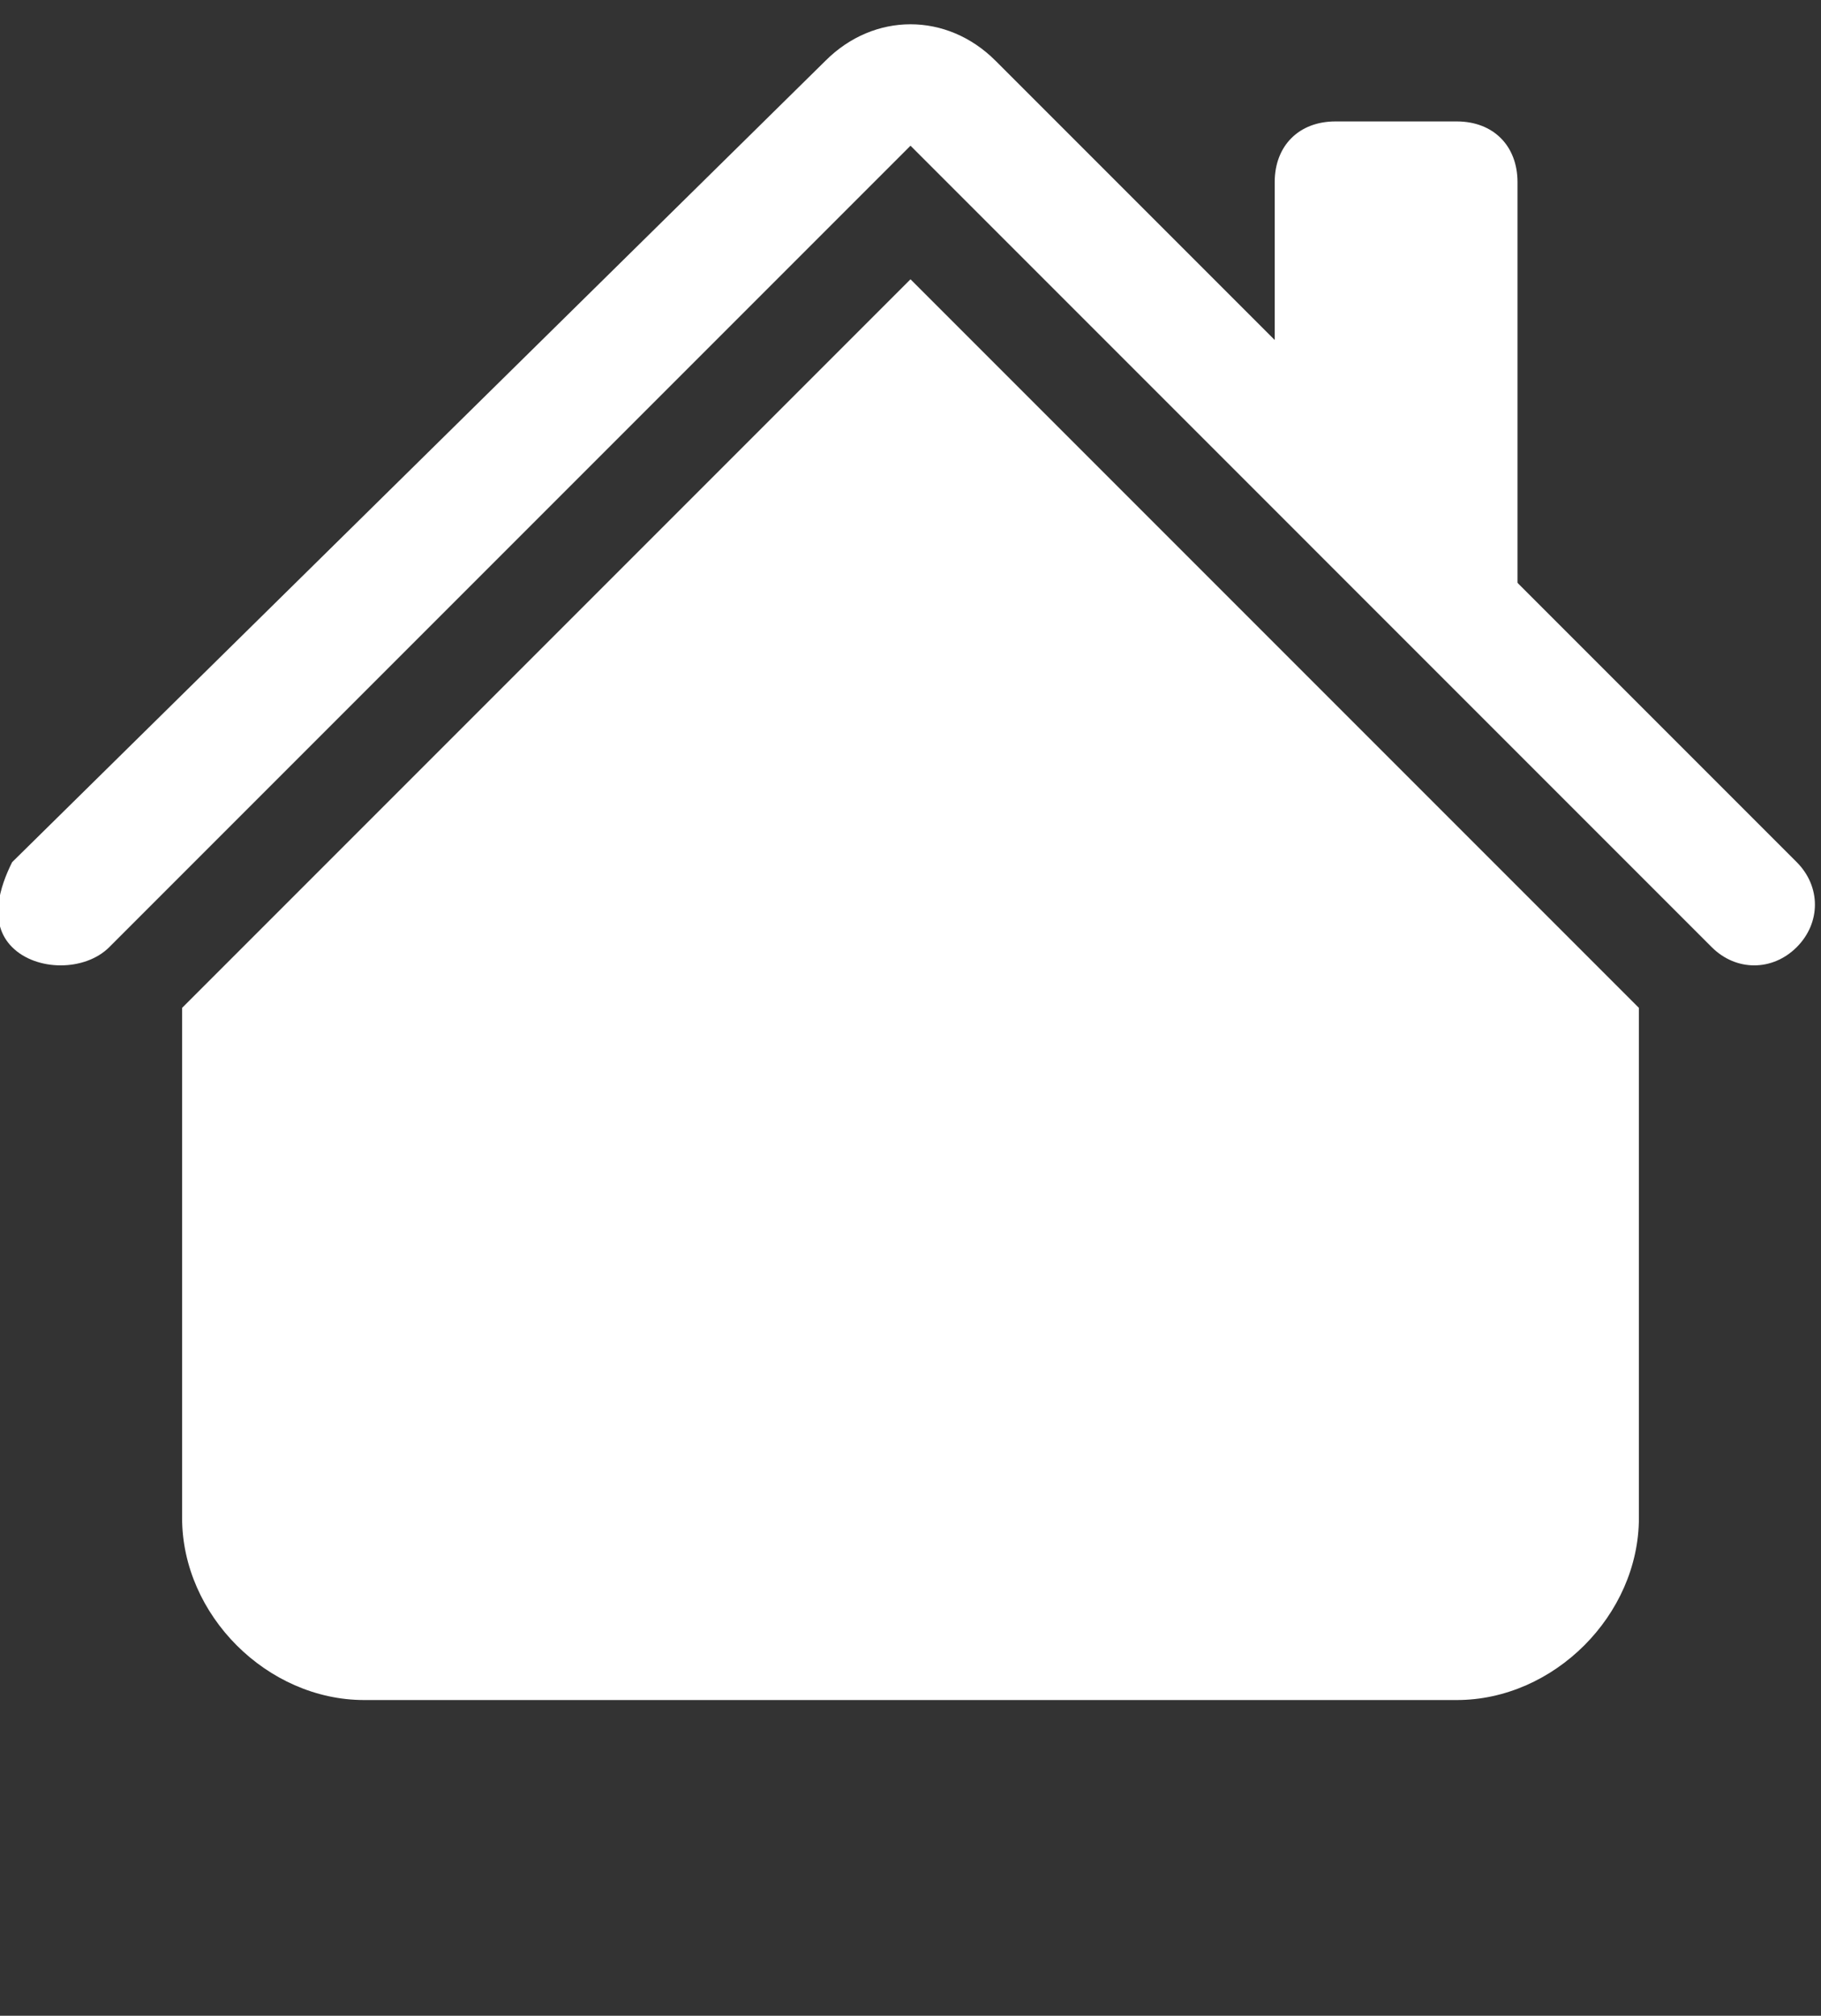
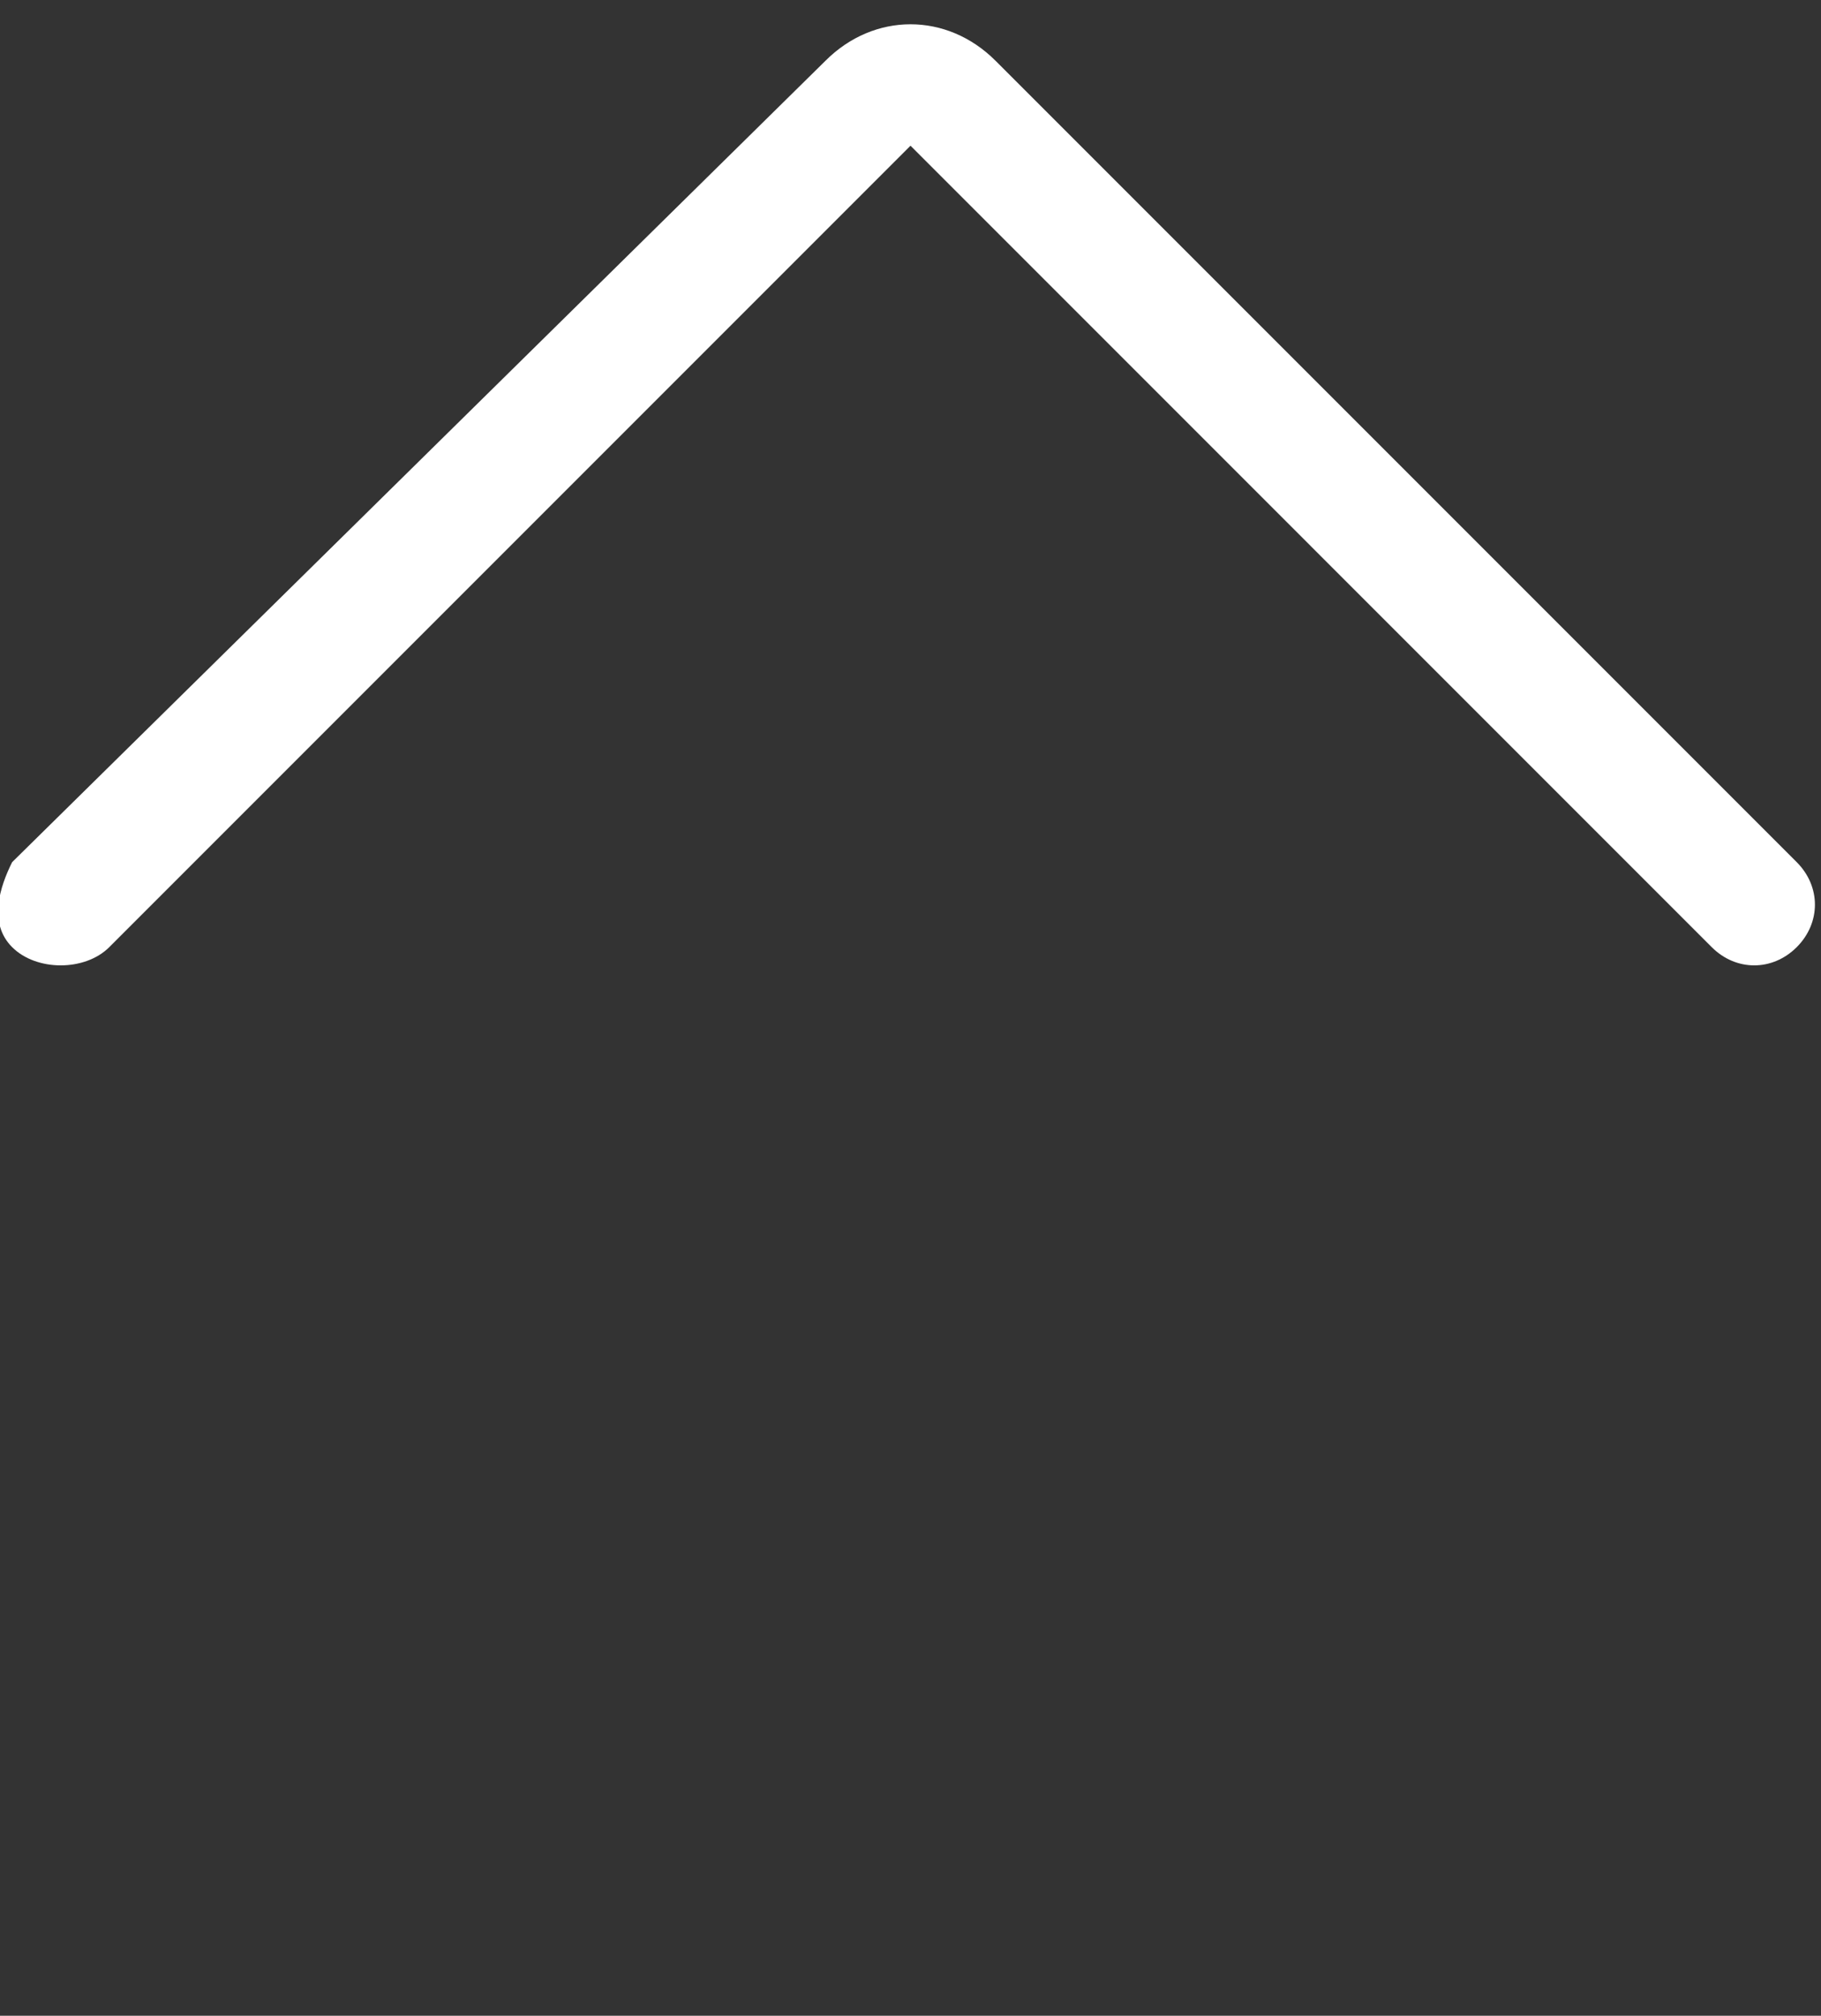
<svg xmlns="http://www.w3.org/2000/svg" version="1.1" id="Layer_1" x="0px" y="0px" viewBox="0 0 15 16.6" style="enable-background:new 0 0 15 16.6;" xml:space="preserve">
  <rect x="0" y="0" width="15" height="16.6" fill="#333333" stroke="none" />
  <style type="text/css">
	.st0{fill-rule:evenodd;clip-rule:evenodd;fill:#FFFFFF;}
</style>
-   <path class="st0" d="M7.5,2.3l6,6v4.2c0,0.8-0.7,1.5-1.5,1.5H3c-0.8,0-1.5-0.7-1.5-1.5V8.3C1.5,8.3,7.5,2.3,7.5,2.3z M12.5,1.5V5  l-2-2V1.5C10.5,1.2,10.7,1,11,1h1C12.3,1,12.5,1.2,12.5,1.5z" />
  <path class="st0" d="M6.8,0.5c0.4-0.4,1-0.4,1.4,0l6.6,6.6c0.2,0.2,0.2,0.5,0,0.7s-0.5,0.2-0.7,0L7.5,1.2L0.9,7.8  C0.7,8,0.3,8,0.1,7.8S0,7.3,0.1,7.1L6.8,0.5z" />
</svg>